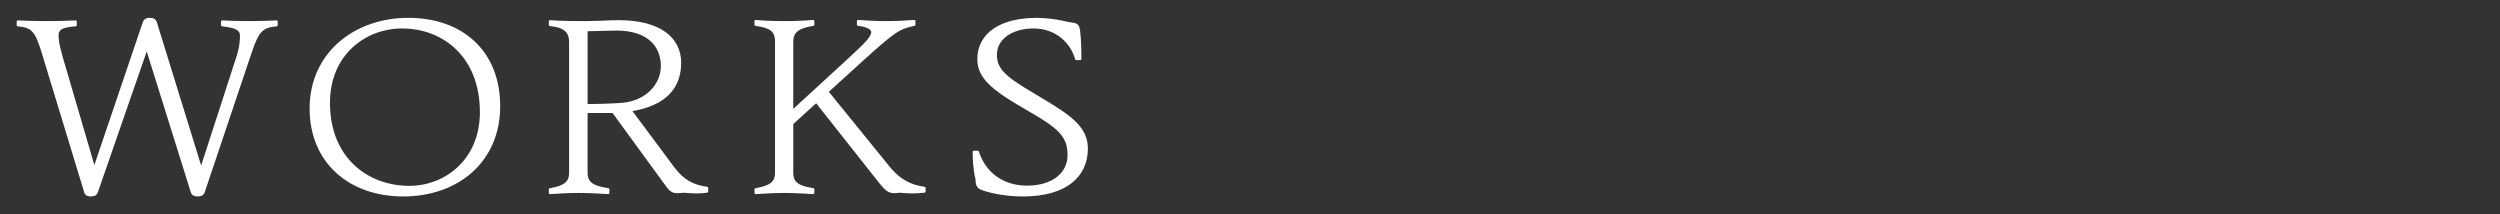
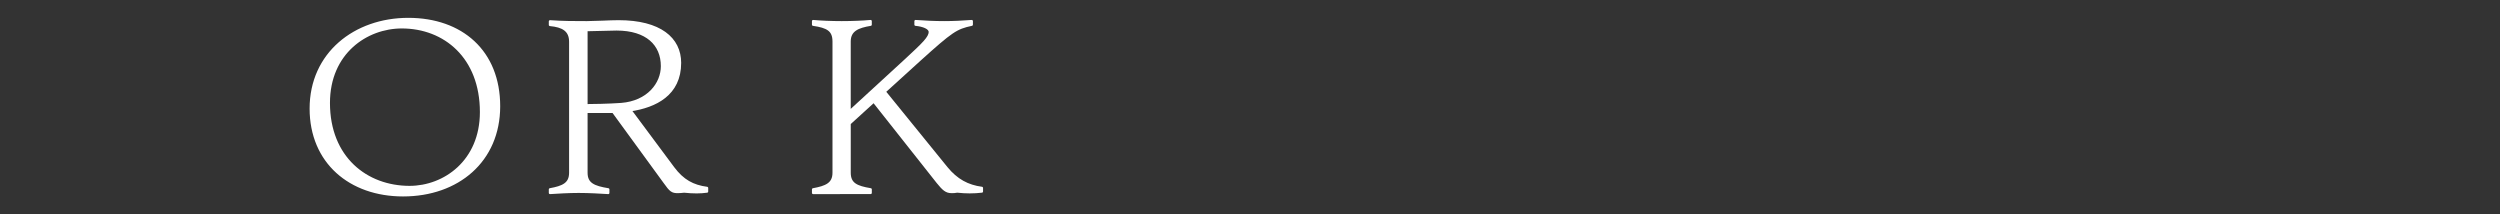
<svg xmlns="http://www.w3.org/2000/svg" id="_レイヤー_1" version="1.1" viewBox="0 0 140 12">
  <rect x="0" y="0" width="140" height="12" fill="#333333" stroke="none" />
  <defs>
    <style>
      .st0 {
        fill: #fff;
        stroke: #fff;
        stroke-linecap: round;
        stroke-linejoin: round;
        stroke-width: .134px;
      }
    </style>
  </defs>
-   <path class="st0" d="M10.753,10.764l-2.533-8.097-2.81,8.097c-.043.131-.174.17-.32.17-.16,0-.262-.04-.306-.17L2.397,2.929c-.379-1.233-.582-1.443-1.397-1.522v-.197c.582.026,1.077.039,1.645.039.524,0,1.034-.013,1.587-.039v.197c-.655.052-1.019.145-1.019.564,0,.275.043.564.232,1.233l1.834,6.259L8.06,1.263c.044-.131.146-.197.335-.197s.276.066.32.184l2.548,8.241,2.038-6.286c.188-.564.203-.958.203-1.221,0-.394-.407-.499-1.062-.577v-.197c.51.026.99.039,1.514.039.495,0,1.02-.013,1.529-.039v.197c-.772.079-1.034.249-1.456,1.522l-2.635,7.834c-.044.131-.189.17-.32.17-.146,0-.276-.04-.32-.17h-.001Z" />
  <path class="st0" d="M22.573,10.934c-2.97,0-5.168-1.85-5.168-4.855,0-3.083,2.475-5.013,5.459-5.013s5.08,1.811,5.08,4.882-2.314,4.986-5.371,4.986ZM22.937,10.475c1.951,0,4.004-1.443,4.004-4.199,0-3.07-2.038-4.75-4.44-4.75-1.979,0-4.09,1.43-4.09,4.238,0,3.071,2.11,4.711,4.526,4.711Z" />
  <path class="st0" d="M34.061,10.803c-.422-.026-1.062-.065-1.659-.065-.567,0-1.208.04-1.602.065v-.197c.714-.131,1.136-.302,1.136-.932V2.339c0-.643-.422-.879-1.136-.945v-.197c.729.052,1.369.052,2.067.052.189,0,.611-.013.902-.026.248-.013.655-.026.874-.026,2.314,0,3.436.958,3.436,2.323,0,1.771-1.369,2.441-2.781,2.651l2.402,3.228c.539.722,1.106,1.023,1.893,1.128v.197c-.204.026-.364.04-.582.04-.204,0-.452-.013-.699-.04-.116.013-.262.026-.35.026-.32,0-.407-.066-.742-.538l-2.882-3.95h-1.5v3.412c0,.63.423.8,1.223.932,0,0,0,.197,0,.197ZM32.838,5.895l.815-.013c.407-.013.801-.026,1.136-.052,1.499-.118,2.285-1.142,2.285-2.126,0-1.208-.845-2.06-2.548-2.06-.232,0-1.266.026-1.688.039,0,0,0,4.212,0,4.212Z" />
-   <path class="st0" d="M45.536,10.803c-.423-.026-1.049-.065-1.616-.065-.553,0-1.179.04-1.602.065v-.197c.714-.131,1.15-.302,1.15-.932V2.326c0-.643-.35-.827-1.15-.945v-.197c.423.04,1.034.065,1.602.065.582,0,1.193-.026,1.616-.065v.197c-.699.118-1.18.302-1.18.945v3.924l3.159-2.9c.976-.905,1.339-1.247,1.339-1.562,0-.223-.378-.367-.8-.407v-.197c.523.04,1.077.065,1.601.065s1.034-.026,1.543-.065v.197c-.873.184-1.121.354-2.926,1.981l-1.95,1.771,3.464,4.265c.568.695,1.194,1.023,1.98,1.128v.197c-.204.026-.466.04-.685.04-.204,0-.451-.013-.699-.04-.116.026-.203.026-.319.026-.292,0-.452-.145-.771-.538l-3.581-4.527-1.354,1.233v2.756c0,.63.394.8,1.18.932v.197h0Z" />
-   <path class="st0" d="M58.452,5.633c1.528.918,2.402,1.548,2.402,2.69,0,1.548-1.194,2.611-3.566,2.611-.815,0-1.66-.131-2.286-.354-.218-.079-.306-.197-.306-.551-.116-.407-.16-1.05-.16-1.522h.219c.407,1.286,1.499,1.956,2.751,1.956,1.485,0,2.344-.761,2.344-1.771s-.466-1.509-2.009-2.402l-.742-.433c-1.834-1.076-2.3-1.706-2.3-2.559,0-1.365,1.208-2.231,3.261-2.231.495,0,1.062.079,1.427.158.276.065.437.092.625.118.204.026.277.144.307.38.058.525.072.958.072,1.575h-.219c-.306-1.076-1.251-1.771-2.387-1.771-1.208,0-2.125.604-2.125,1.535,0,.801.466,1.26,2.037,2.178l.655.394h0Z" />
+   <path class="st0" d="M45.536,10.803v-.197c.714-.131,1.15-.302,1.15-.932V2.326c0-.643-.35-.827-1.15-.945v-.197c.423.04,1.034.065,1.602.065.582,0,1.193-.026,1.616-.065v.197c-.699.118-1.18.302-1.18.945v3.924l3.159-2.9c.976-.905,1.339-1.247,1.339-1.562,0-.223-.378-.367-.8-.407v-.197c.523.04,1.077.065,1.601.065s1.034-.026,1.543-.065v.197c-.873.184-1.121.354-2.926,1.981l-1.95,1.771,3.464,4.265c.568.695,1.194,1.023,1.98,1.128v.197c-.204.026-.466.04-.685.04-.204,0-.451-.013-.699-.04-.116.026-.203.026-.319.026-.292,0-.452-.145-.771-.538l-3.581-4.527-1.354,1.233v2.756c0,.63.394.8,1.18.932v.197h0Z" />
</svg>